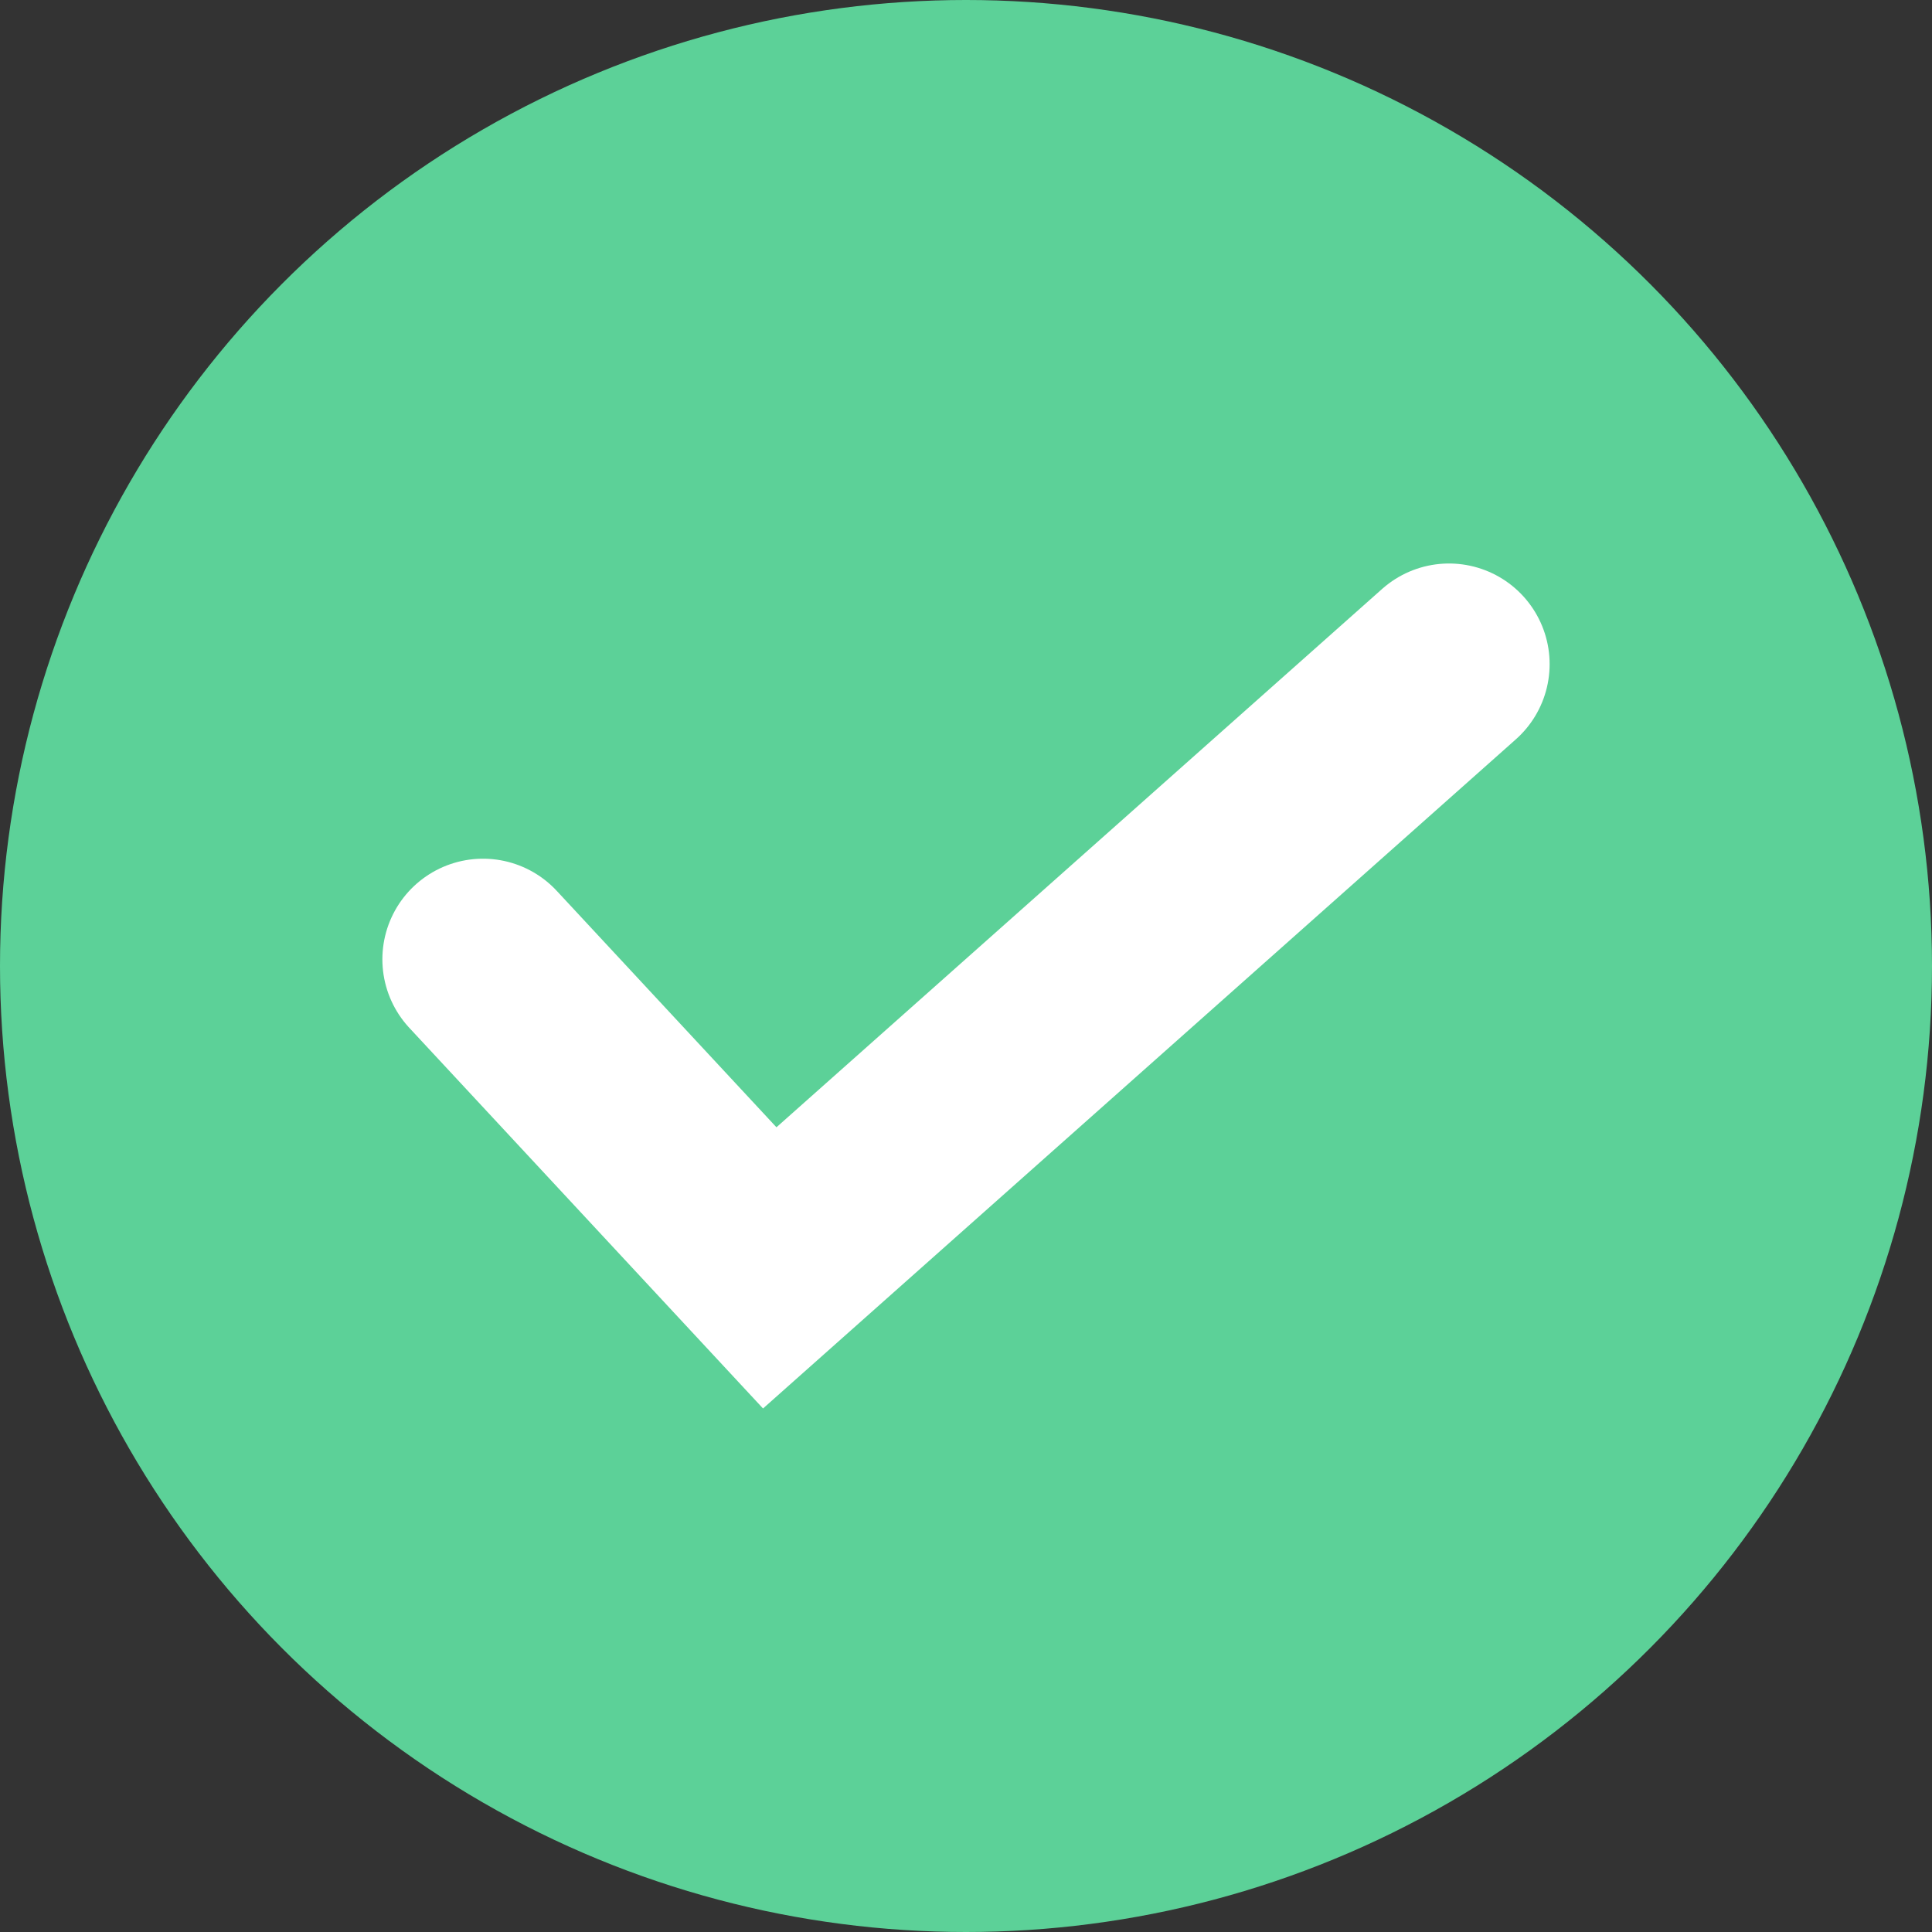
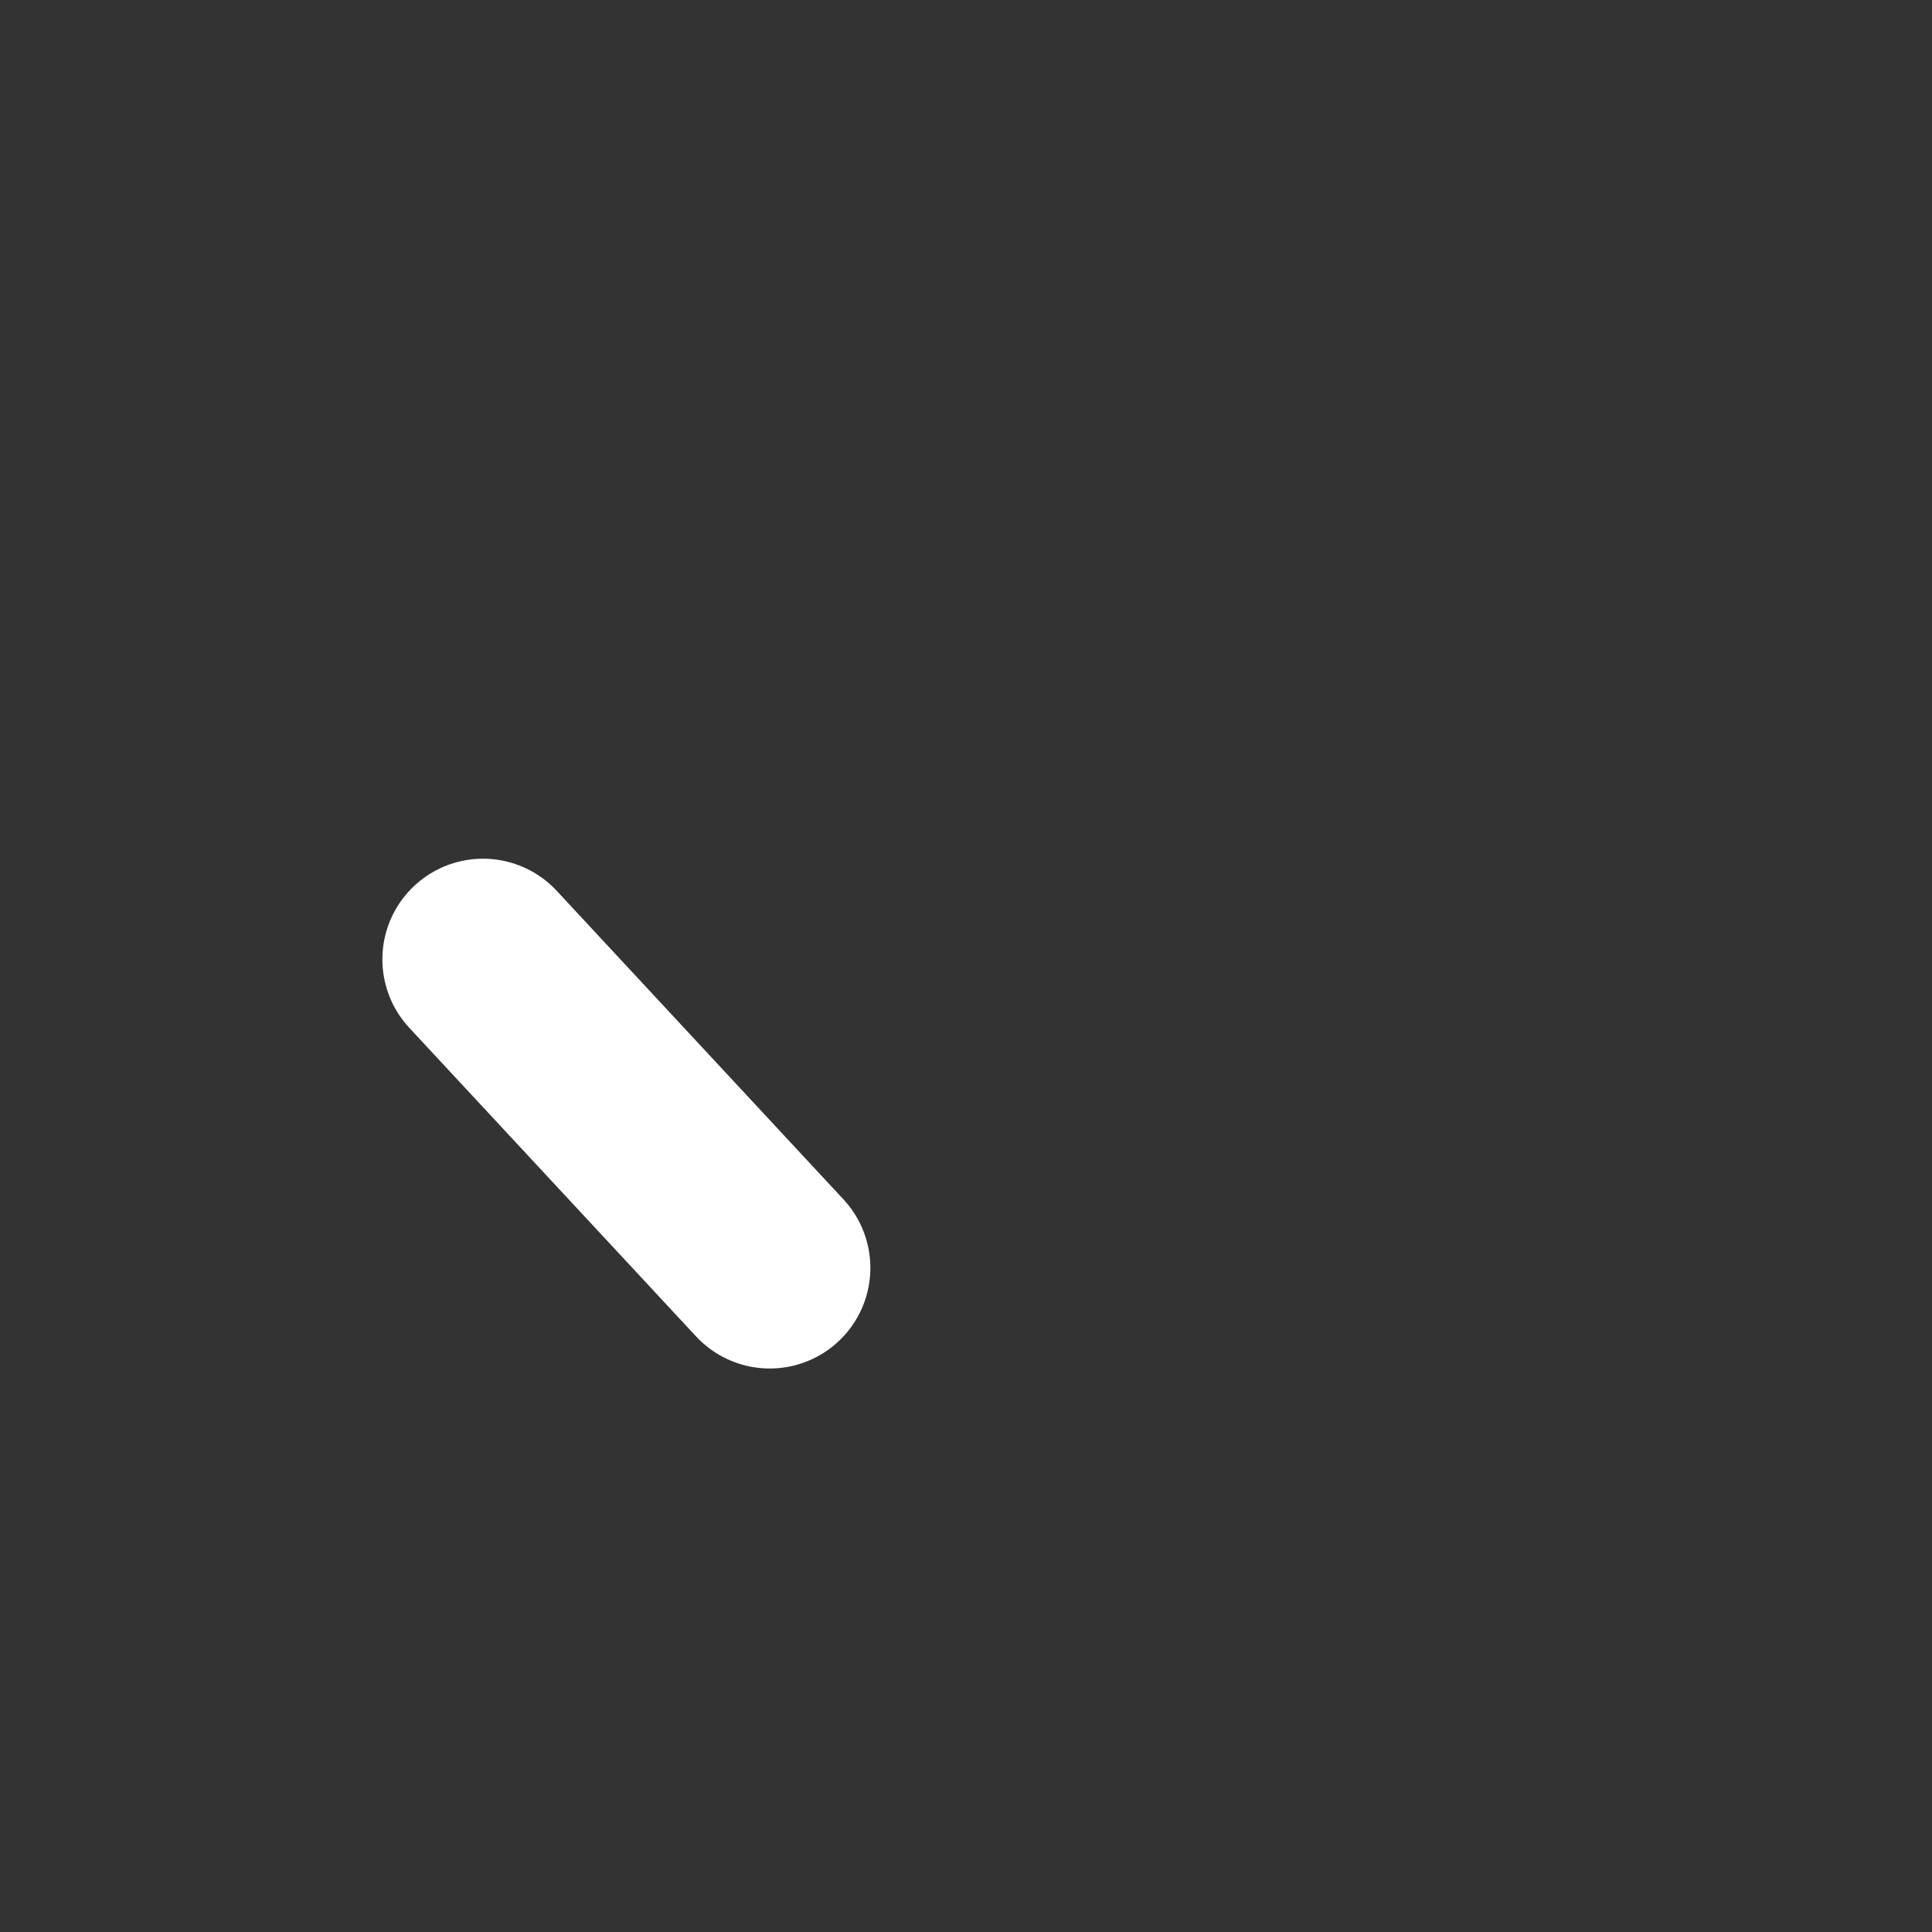
<svg xmlns="http://www.w3.org/2000/svg" width="24" height="24" viewBox="0 0 24 24" fill="none">
  <rect x="0" y="0" width="24" height="24" fill="#333333" stroke="none" />
  <g id="Group 6">
-     <circle id="Ellipse 193" cx="12" cy="12" r="12" fill="#5CD198" />
-     <path id="Vector 1" d="M6 11.917L9.562 15.75L18 8.25" stroke="white" stroke-width="2.5" stroke-linecap="round" />
+     <path id="Vector 1" d="M6 11.917L9.562 15.75" stroke="white" stroke-width="2.5" stroke-linecap="round" />
  </g>
</svg>